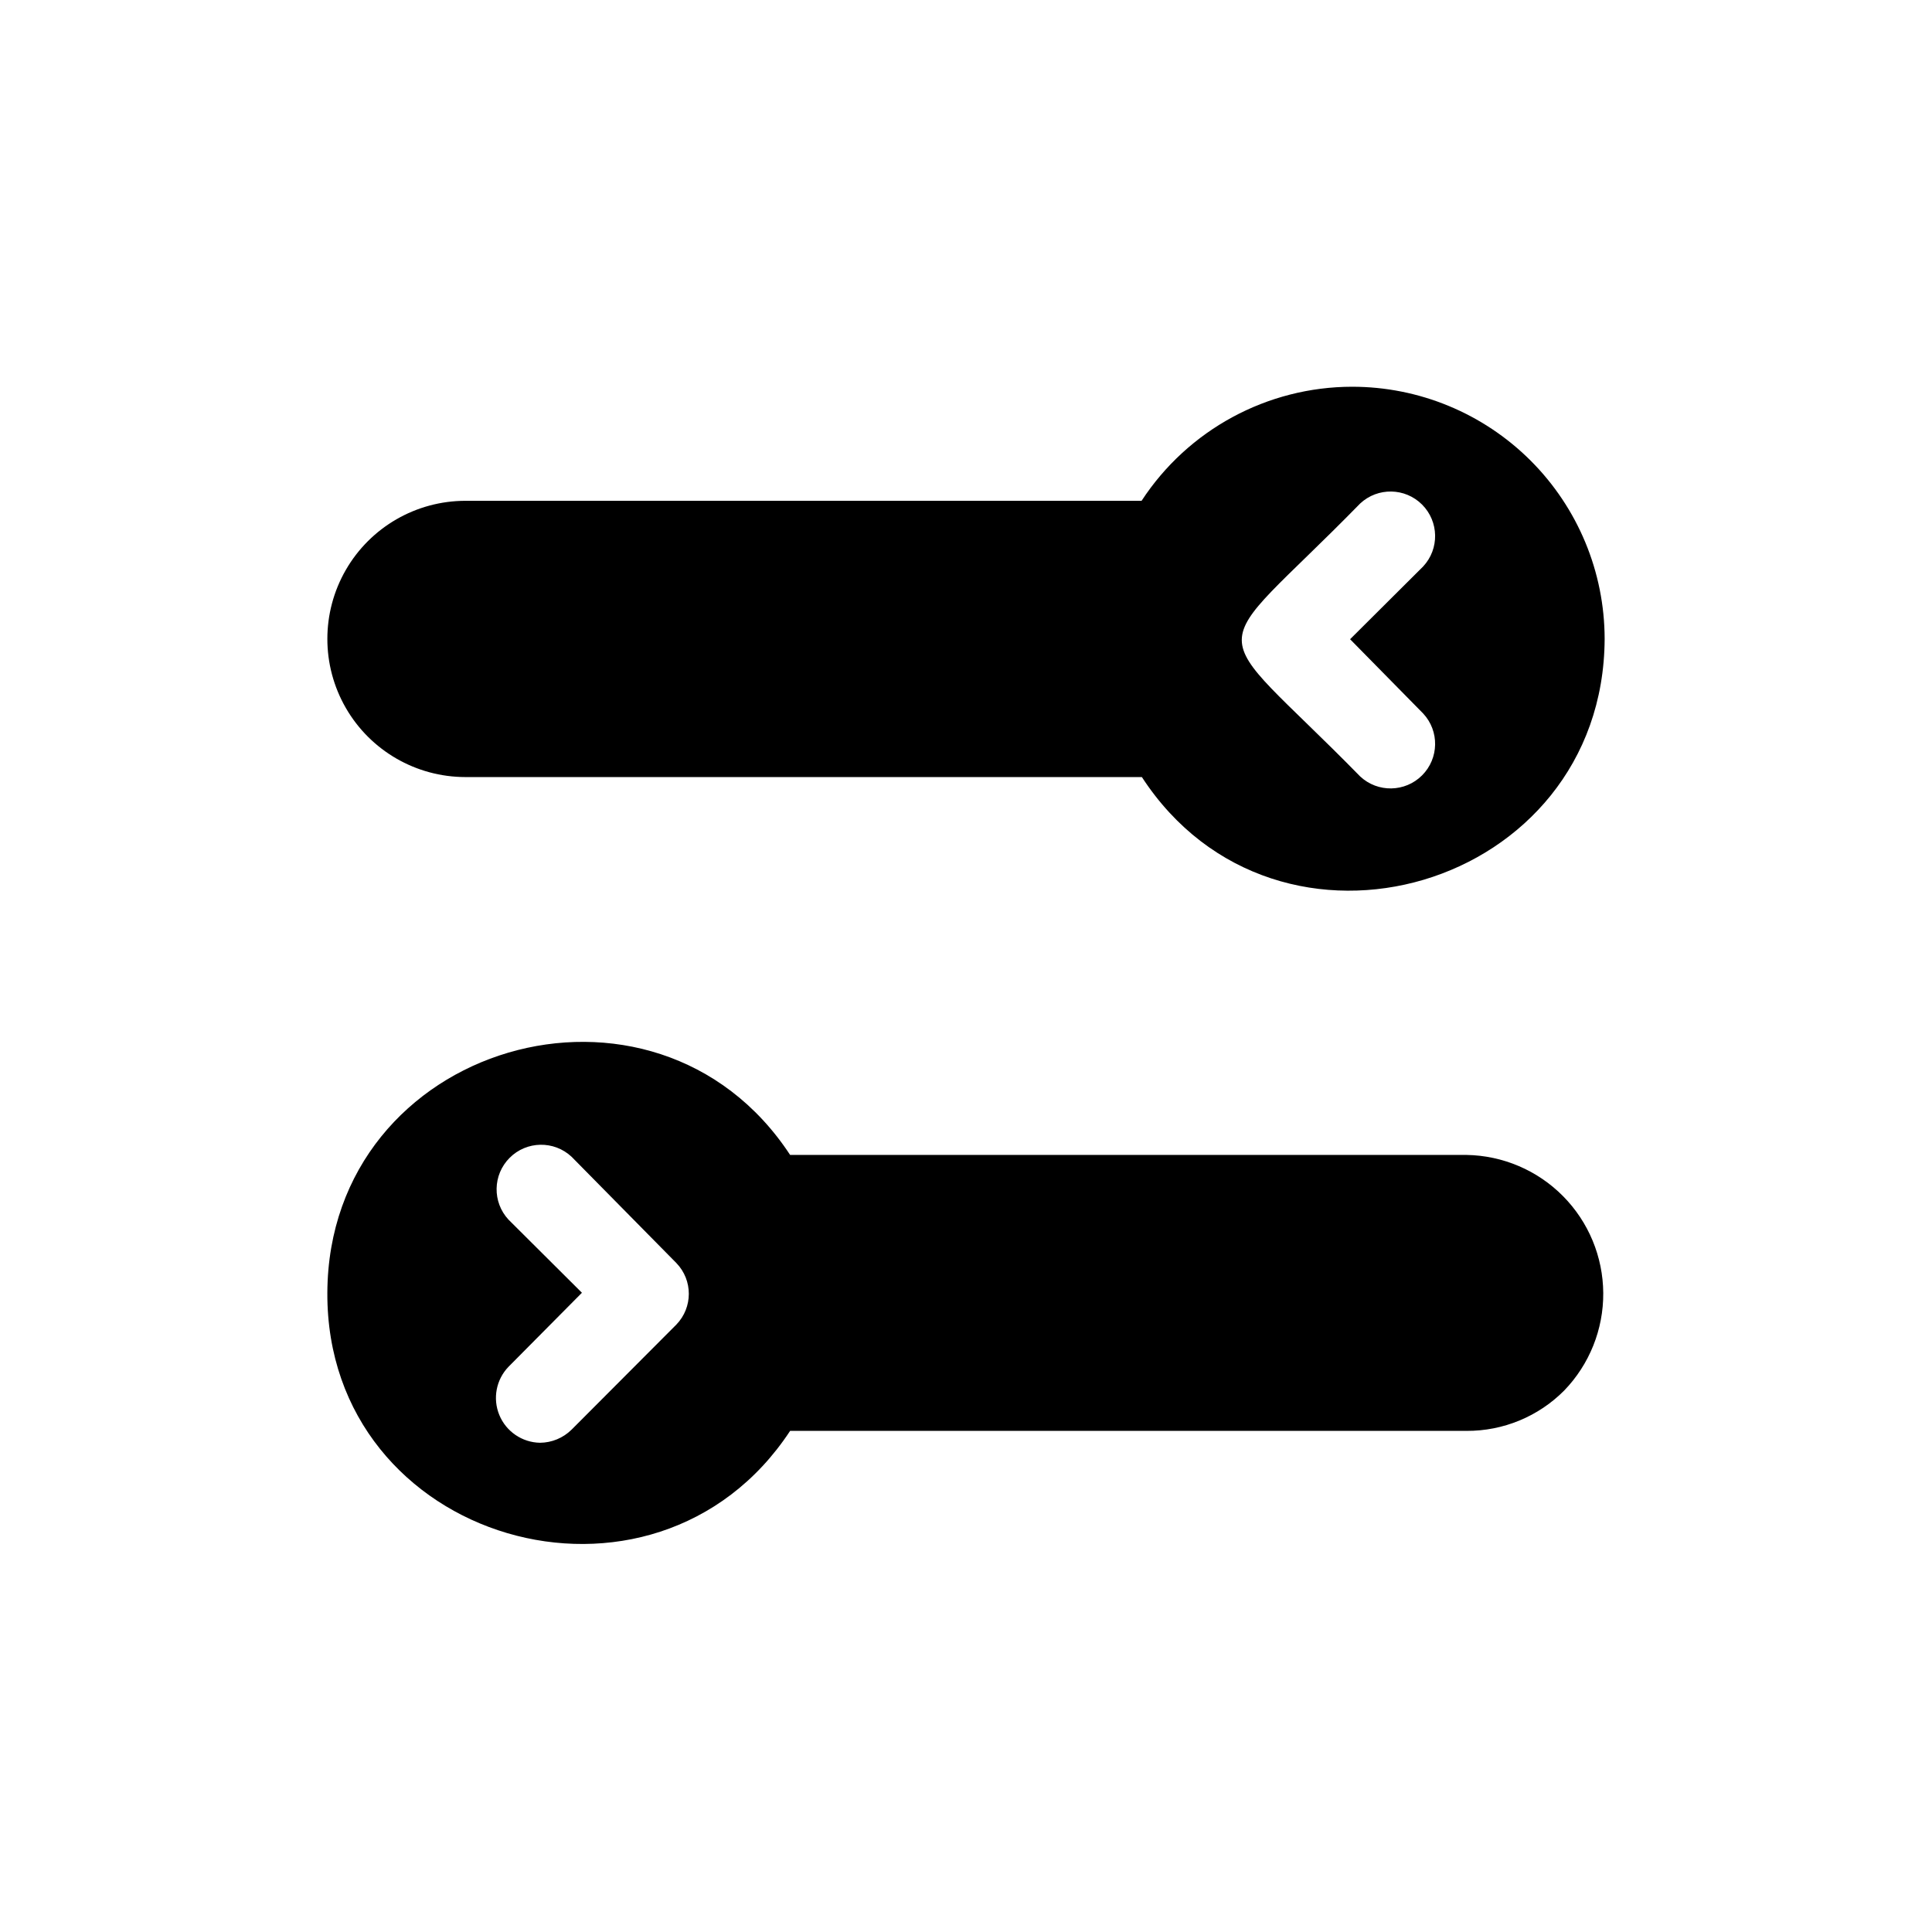
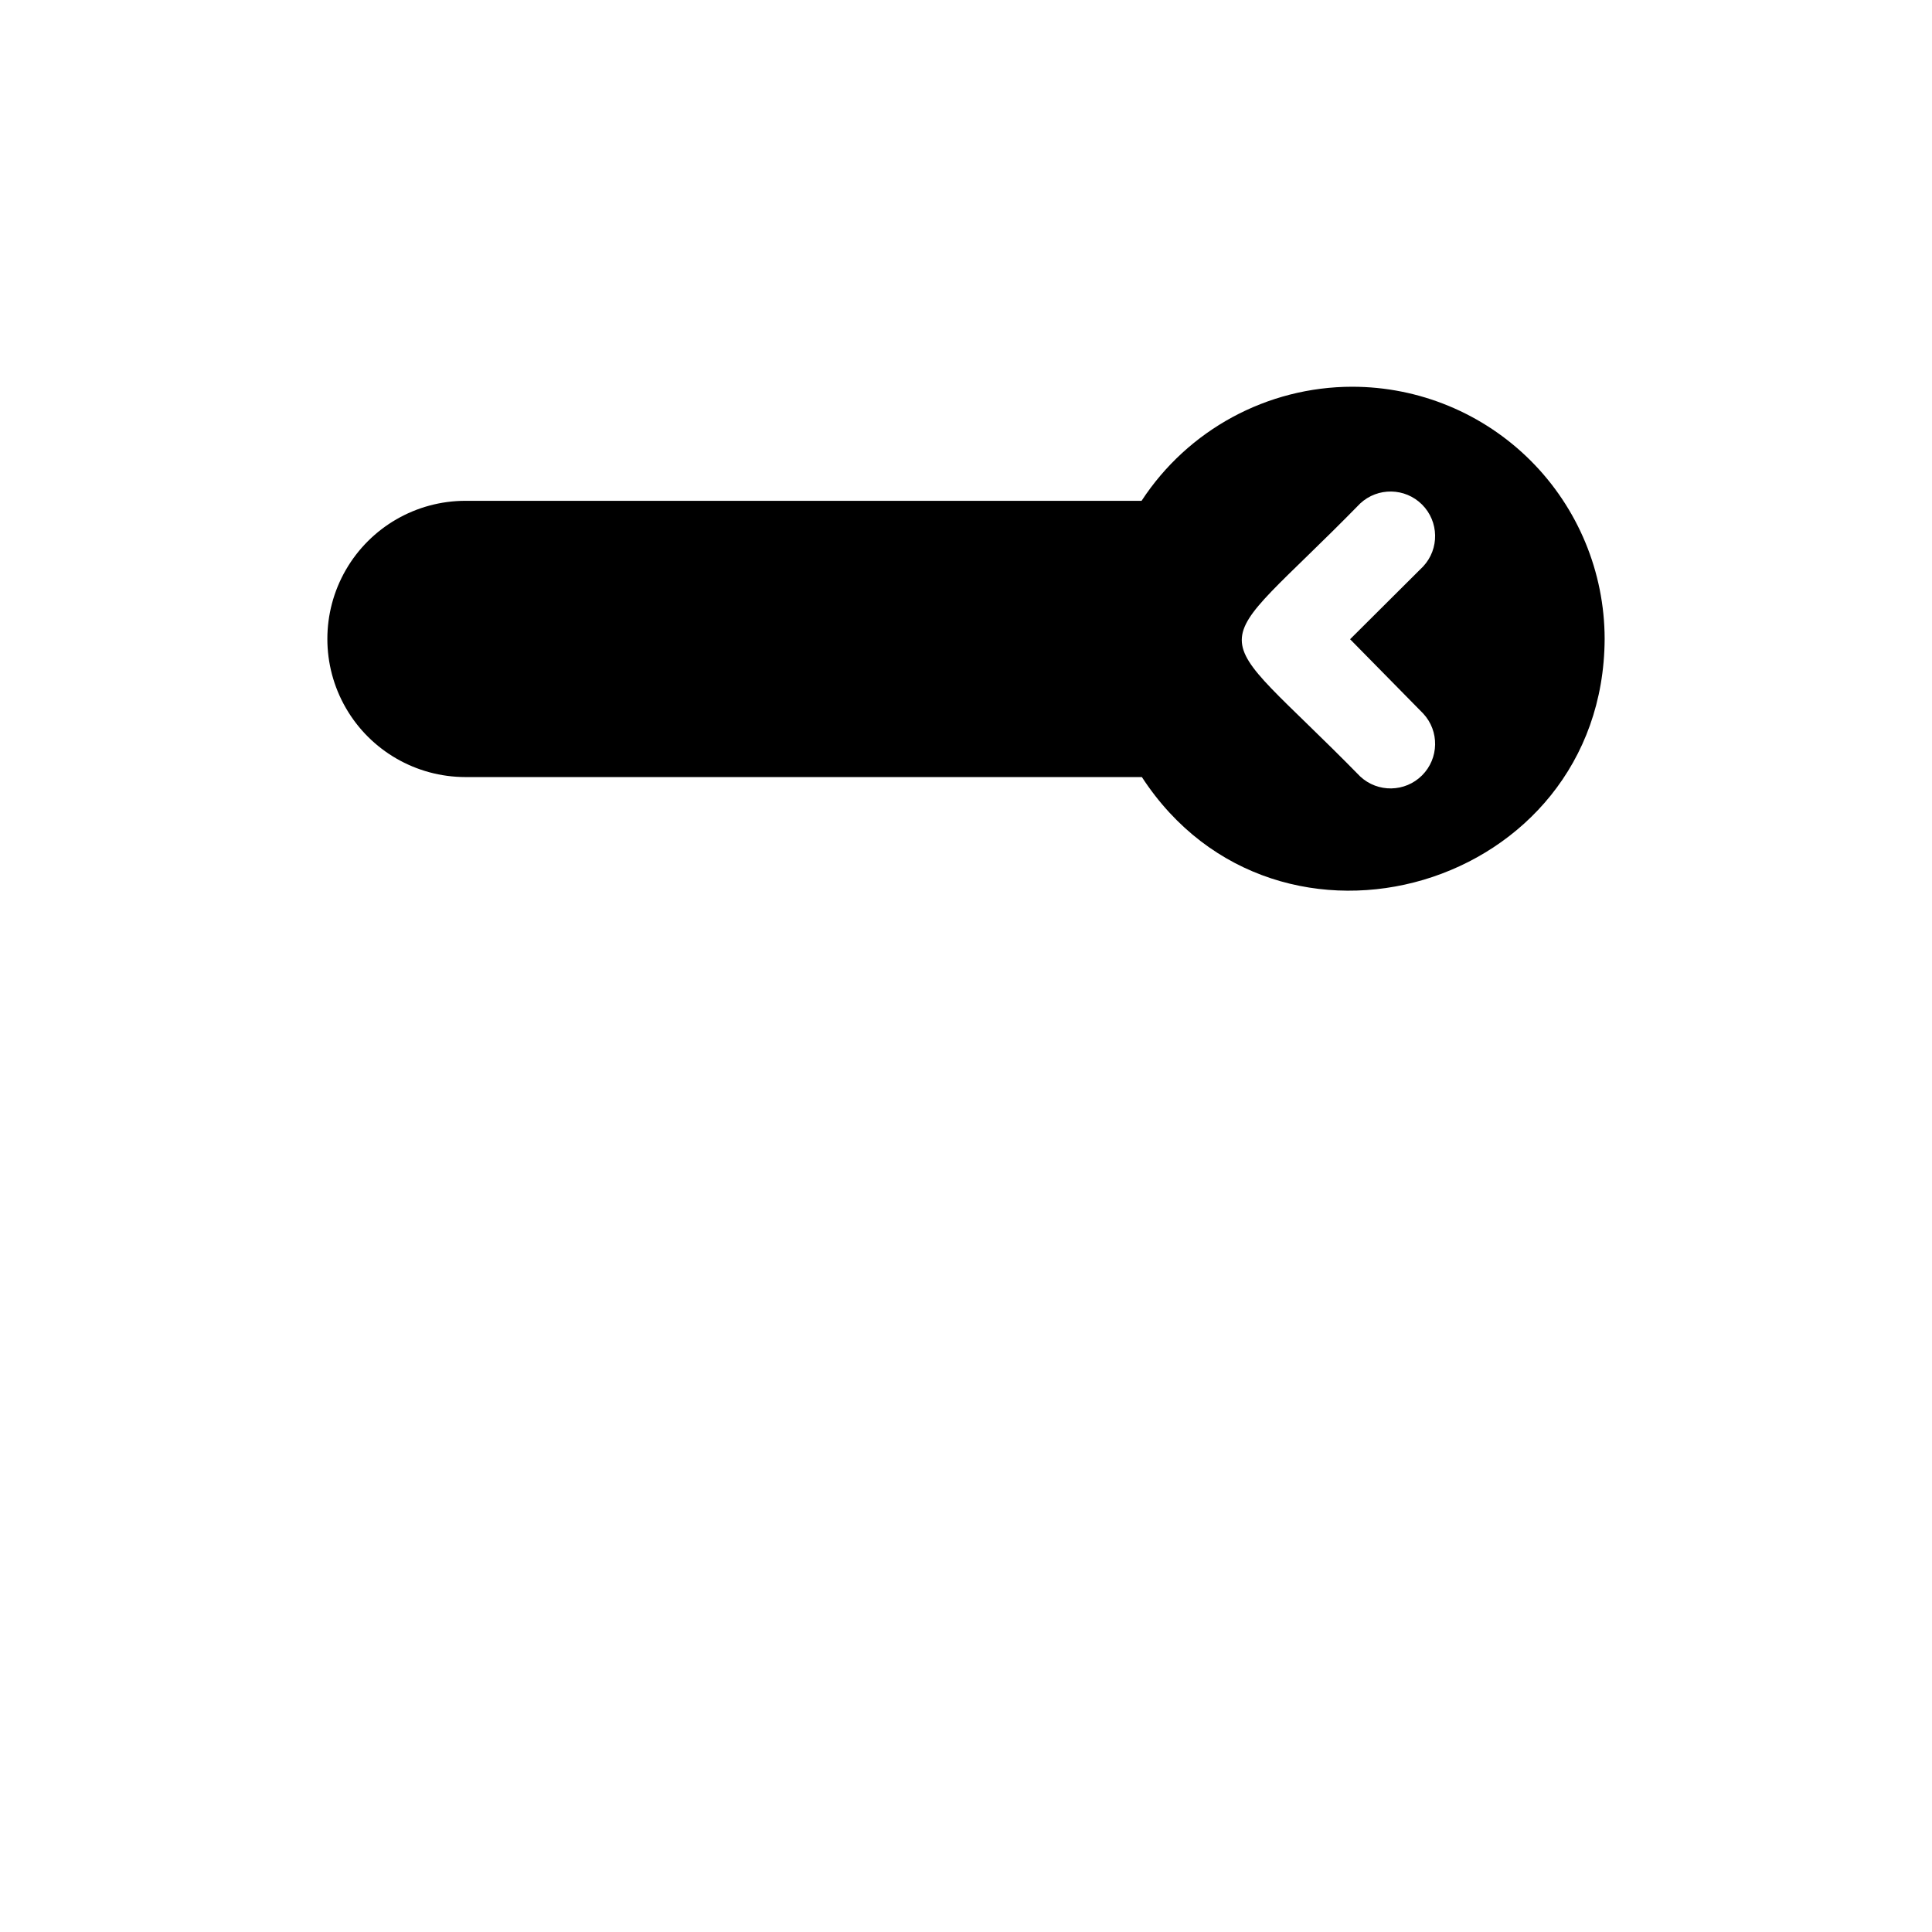
<svg xmlns="http://www.w3.org/2000/svg" fill="#000000" width="800px" height="800px" version="1.1" viewBox="144 144 512 512">
  <g>
-     <path d="m502.34 246.49c-22.512 0.023-43.496 11.387-55.812 30.23h-179.17c-13.078 0-25.164 6.977-31.703 18.301-6.535 11.328-6.535 25.281 0 36.605 6.539 11.328 18.625 18.305 31.703 18.305h179.25c35.895 55.105 122.33 29.676 122.64-36.605-0.02-17.734-7.078-34.73-19.625-47.266-12.547-12.531-29.555-19.57-47.285-19.57zm18.812 86.594c4.336 4.652 4.207 11.902-0.289 16.398s-11.746 4.625-16.398 0.289c-41.879-42.746-41.801-29.598 0-72.344 4.652-4.332 11.902-4.207 16.398 0.289 4.496 4.5 4.625 11.75 0.289 16.402l-19.363 19.285z" />
-     <path d="m532.64 450.07h-179.25c-35.895-54.711-122.33-29.758-122.64 36.523s86.594 91.395 122.64 36.605h179.25c9.723 0.051 19.055-3.805 25.902-10.707 6.684-6.926 10.395-16.191 10.336-25.816-0.062-9.629-3.887-18.848-10.66-25.688-6.769-6.844-15.953-10.762-25.578-10.918zm-209.39 44.949-27.789 27.867v-0.004c-2.227 2.195-5.219 3.438-8.344 3.465-4.734-0.078-8.973-2.961-10.785-7.336-1.812-4.379-0.852-9.414 2.441-12.816l19.445-19.602-19.445-19.363c-4.336-4.652-4.207-11.902 0.289-16.398 4.496-4.5 11.746-4.625 16.398-0.293l27.789 28.184c4.391 4.547 4.391 11.75 0 16.297z" />
+     <path d="m502.34 246.49c-22.512 0.023-43.496 11.387-55.812 30.23h-179.17c-13.078 0-25.164 6.977-31.703 18.301-6.535 11.328-6.535 25.281 0 36.605 6.539 11.328 18.625 18.305 31.703 18.305h179.25c35.895 55.105 122.33 29.676 122.64-36.605-0.02-17.734-7.078-34.73-19.625-47.266-12.547-12.531-29.555-19.57-47.285-19.57zm18.812 86.594c4.336 4.652 4.207 11.902-0.289 16.398s-11.746 4.625-16.398 0.289c-41.879-42.746-41.801-29.598 0-72.344 4.652-4.332 11.902-4.207 16.398 0.289 4.496 4.5 4.625 11.75 0.289 16.402l-19.363 19.285" />
  </g>
</svg>